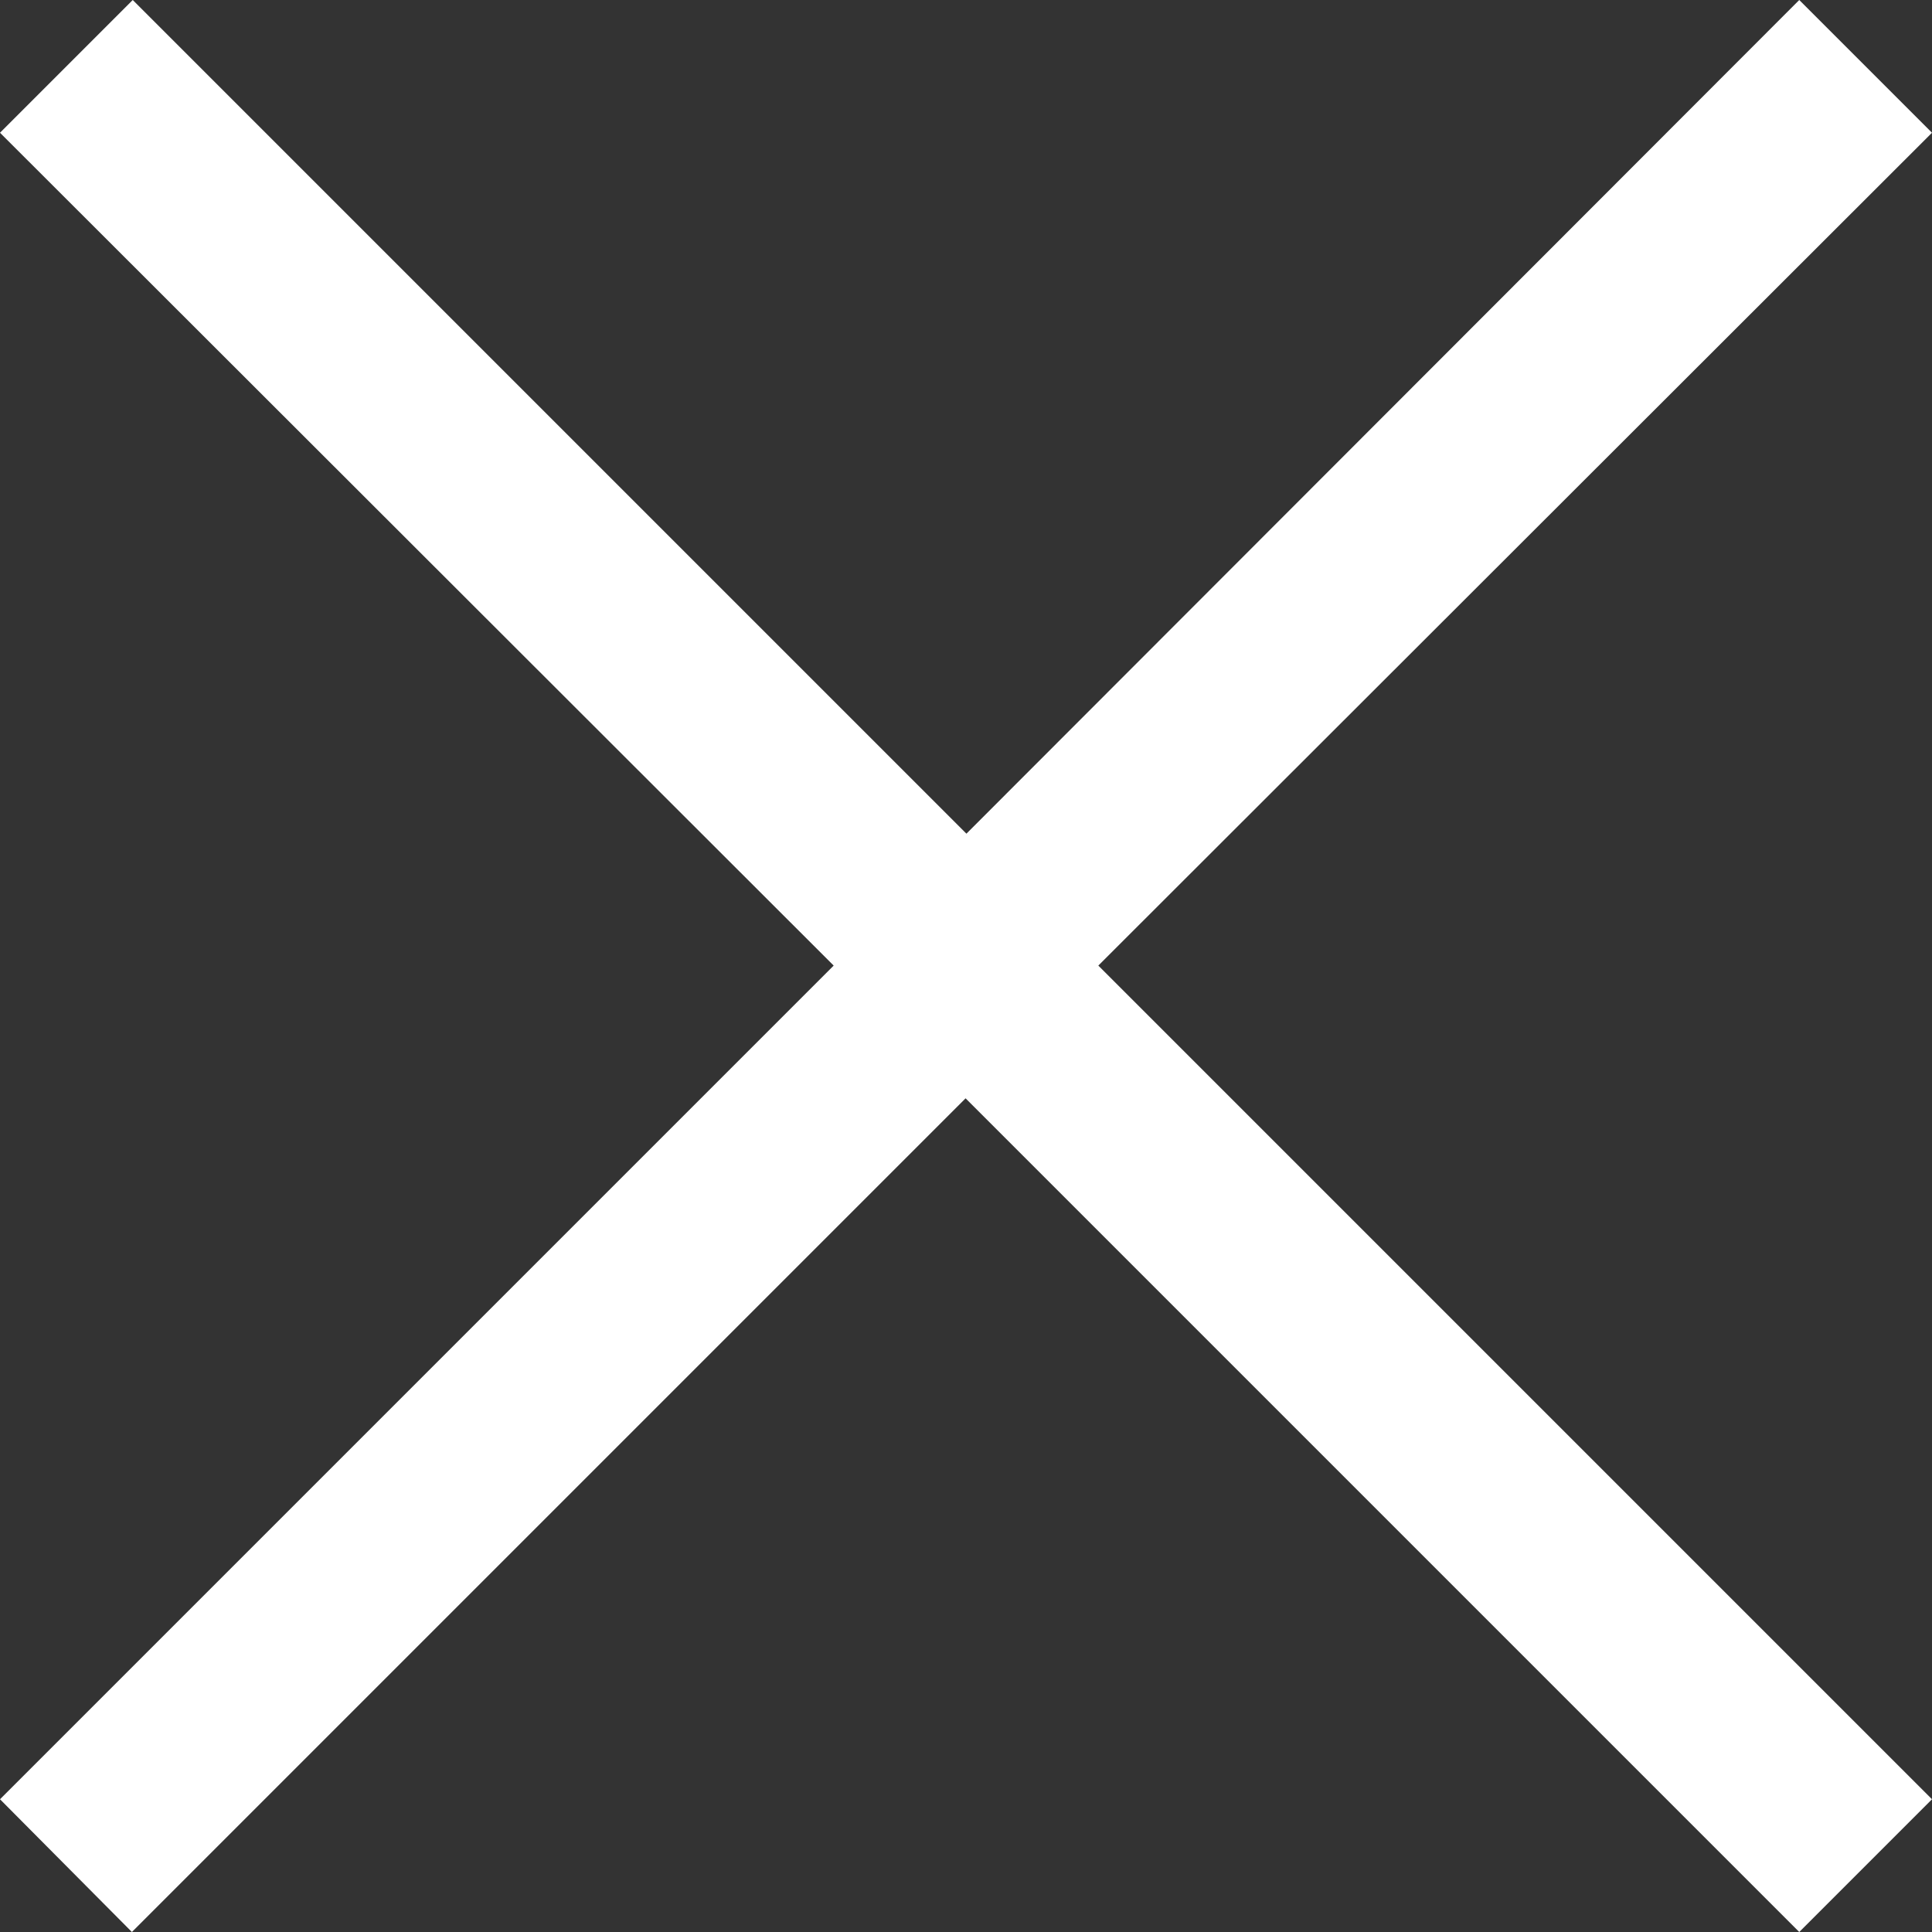
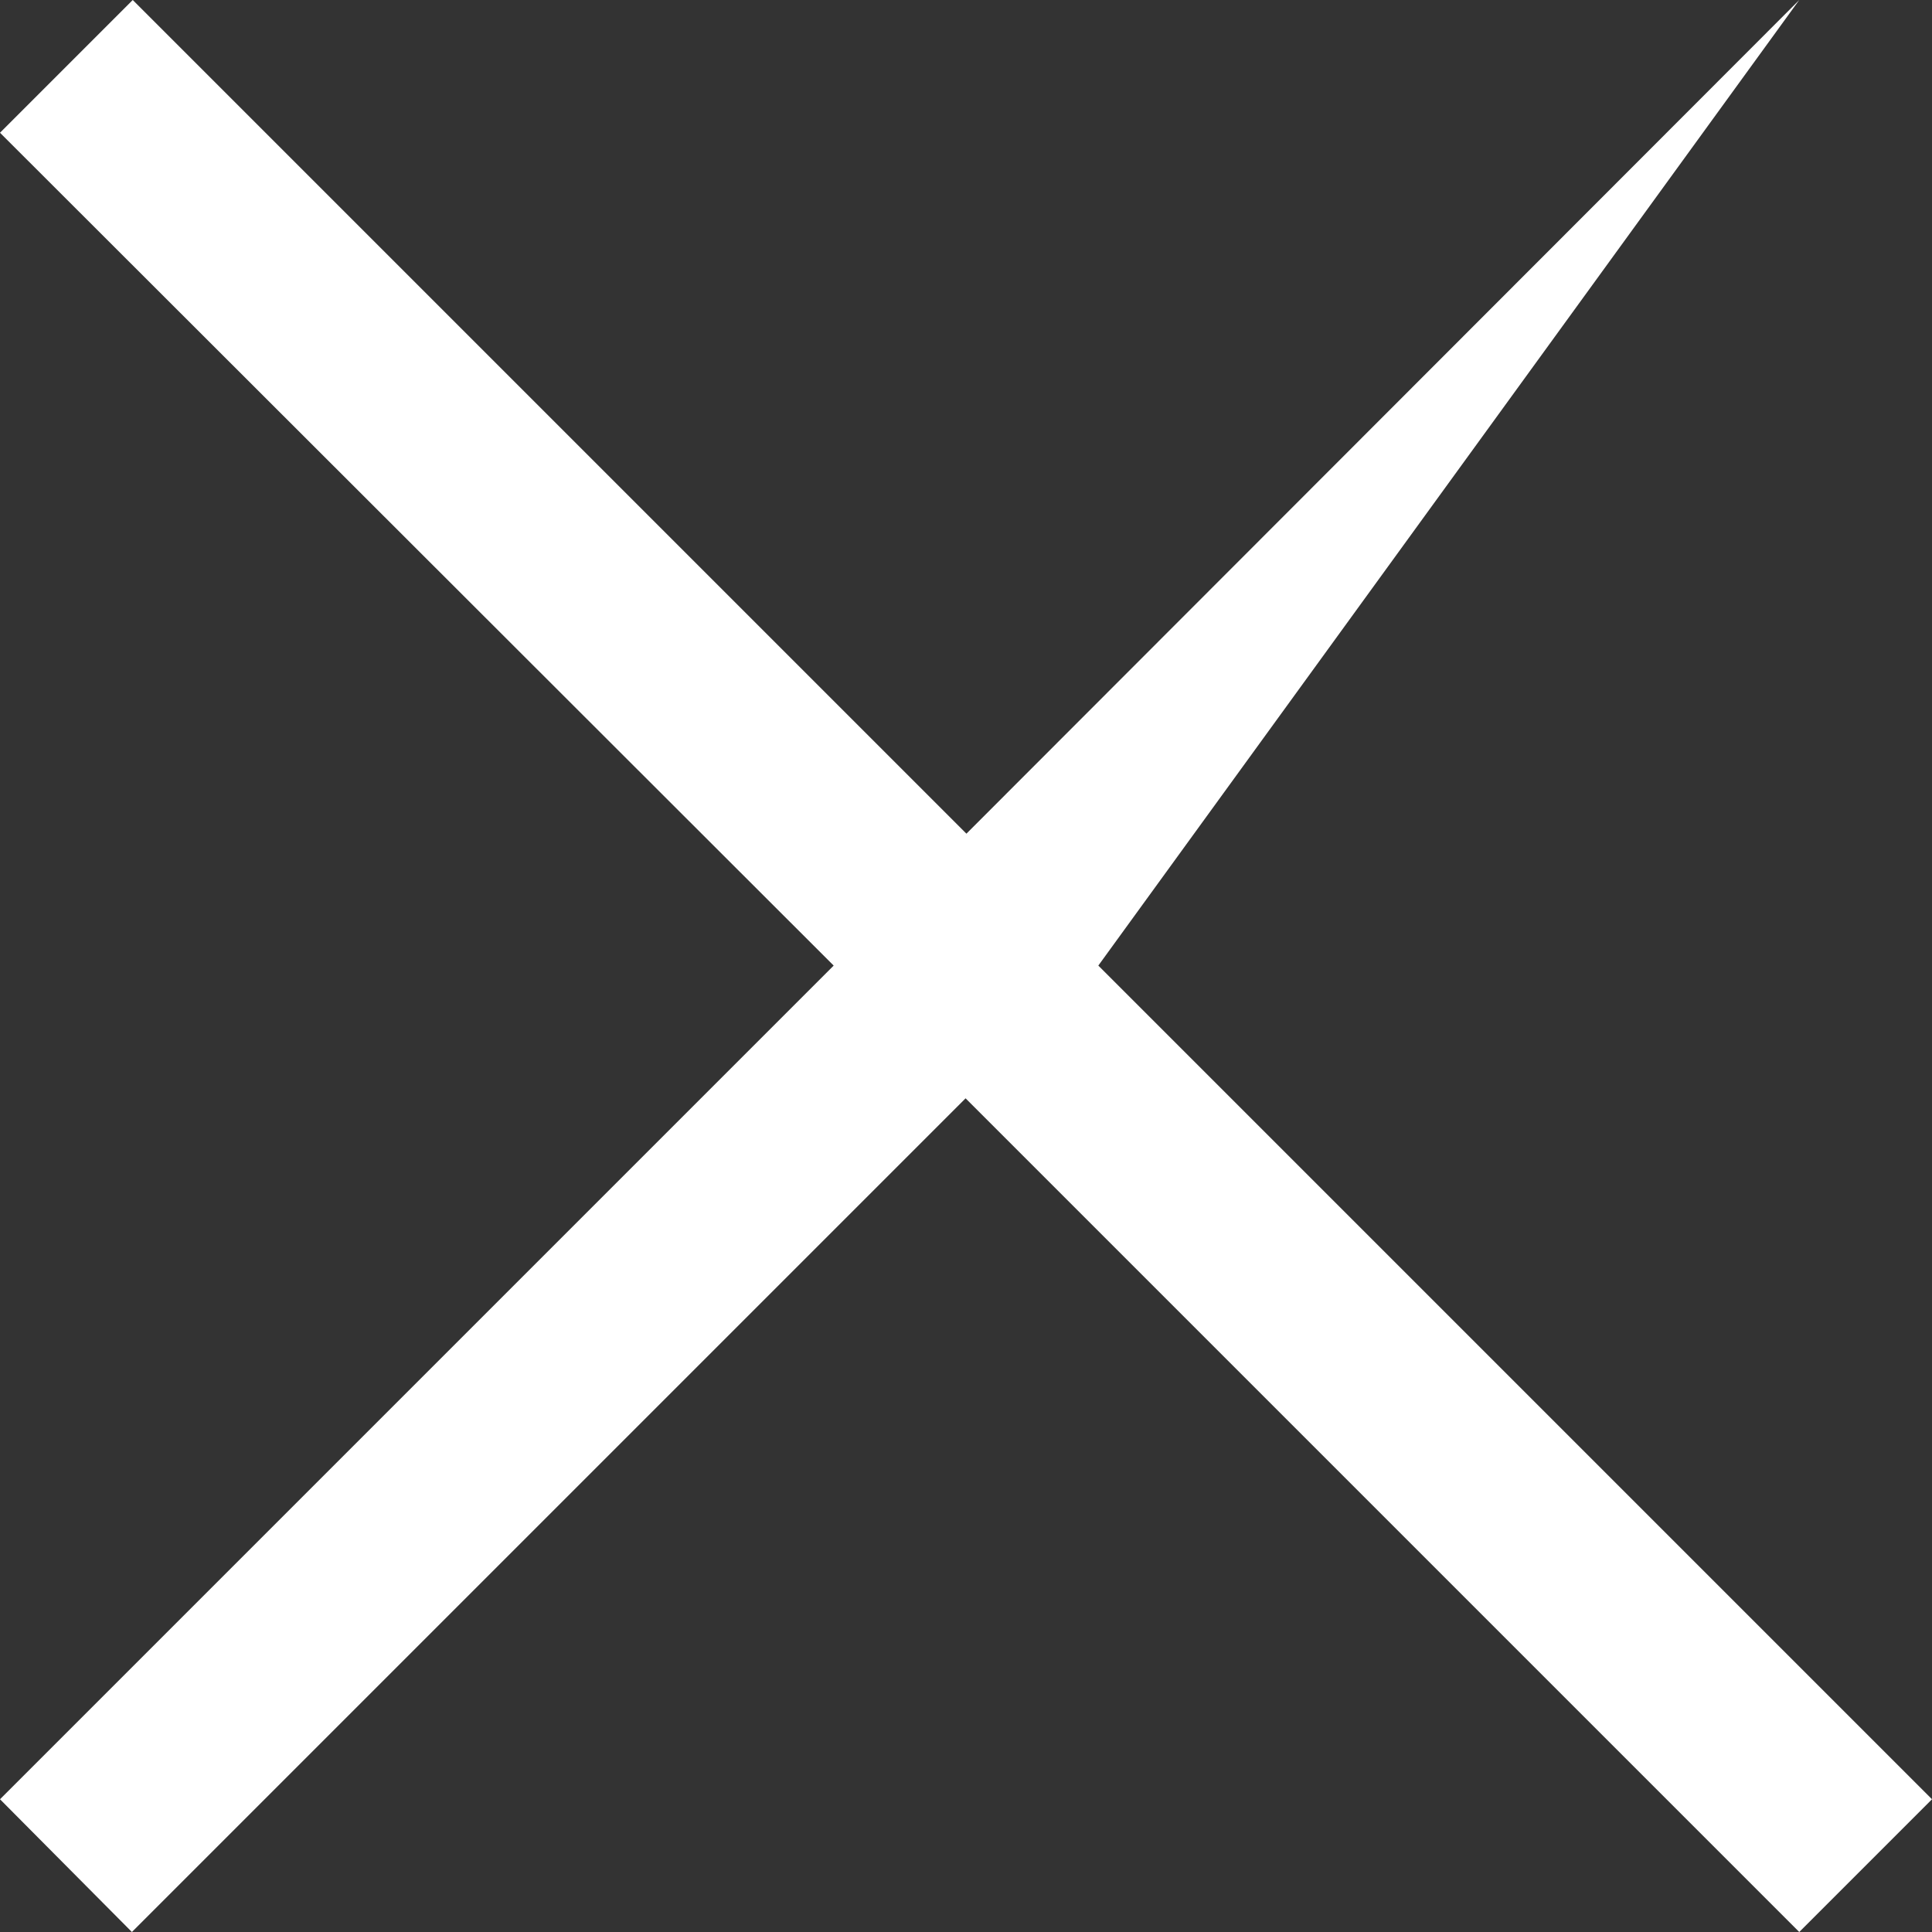
<svg xmlns="http://www.w3.org/2000/svg" version="1.1" id="Layer_1" x="0px" y="0px" viewBox="0 0 228.5 228.5" style="enable-background:new 0 0 228.5 228.5;" xml:space="preserve">
  <rect x="0" y="0" width="228.5" height="228.5" fill="#333333" stroke="none" />
  <style type="text/css">
	.st0{fill:#FFFFFF;}
</style>
-   <path class="st0" d="M129.9,114.2l98.6,98.6l-15.7,15.7l-98.6-98.6l-98.6,98.6L0,212.8l98.6-98.6L0,15.7L15.7,0l98.6,98.6L212.8,0  l15.7,15.7L129.9,114.2z" />
+   <path class="st0" d="M129.9,114.2l98.6,98.6l-15.7,15.7l-98.6-98.6l-98.6,98.6L0,212.8l98.6-98.6L0,15.7L15.7,0l98.6,98.6L212.8,0  L129.9,114.2z" />
</svg>